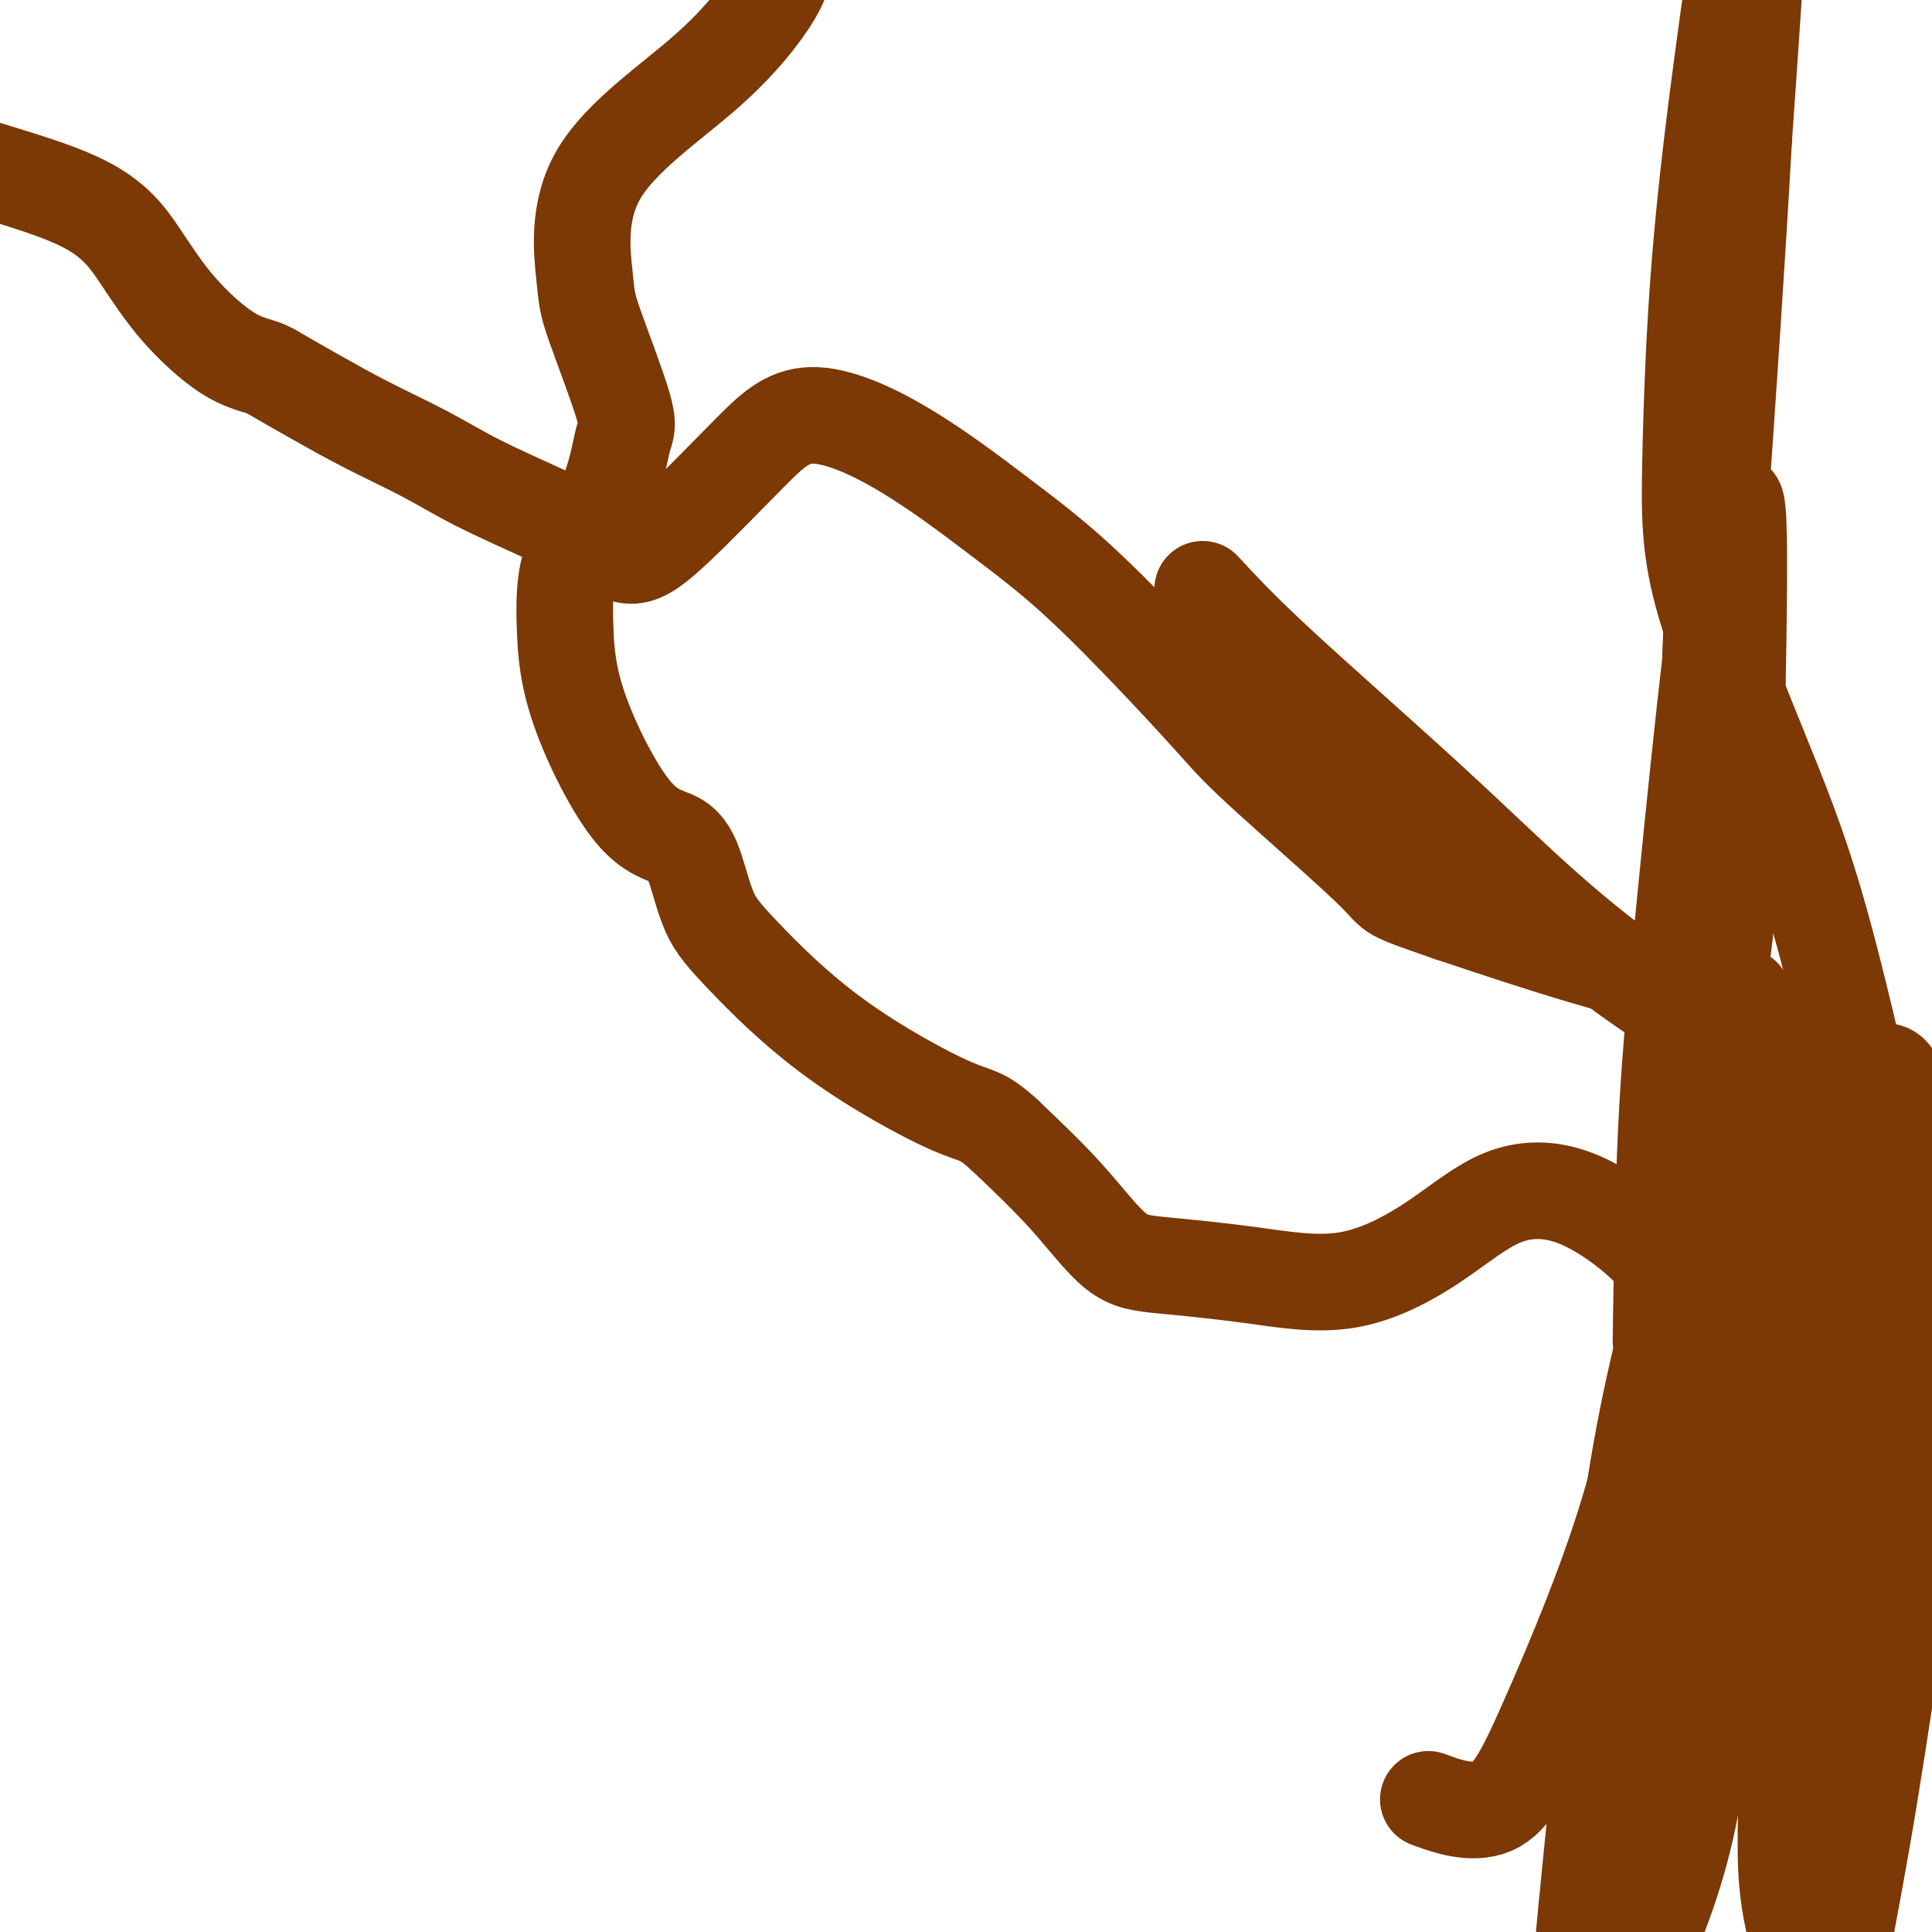
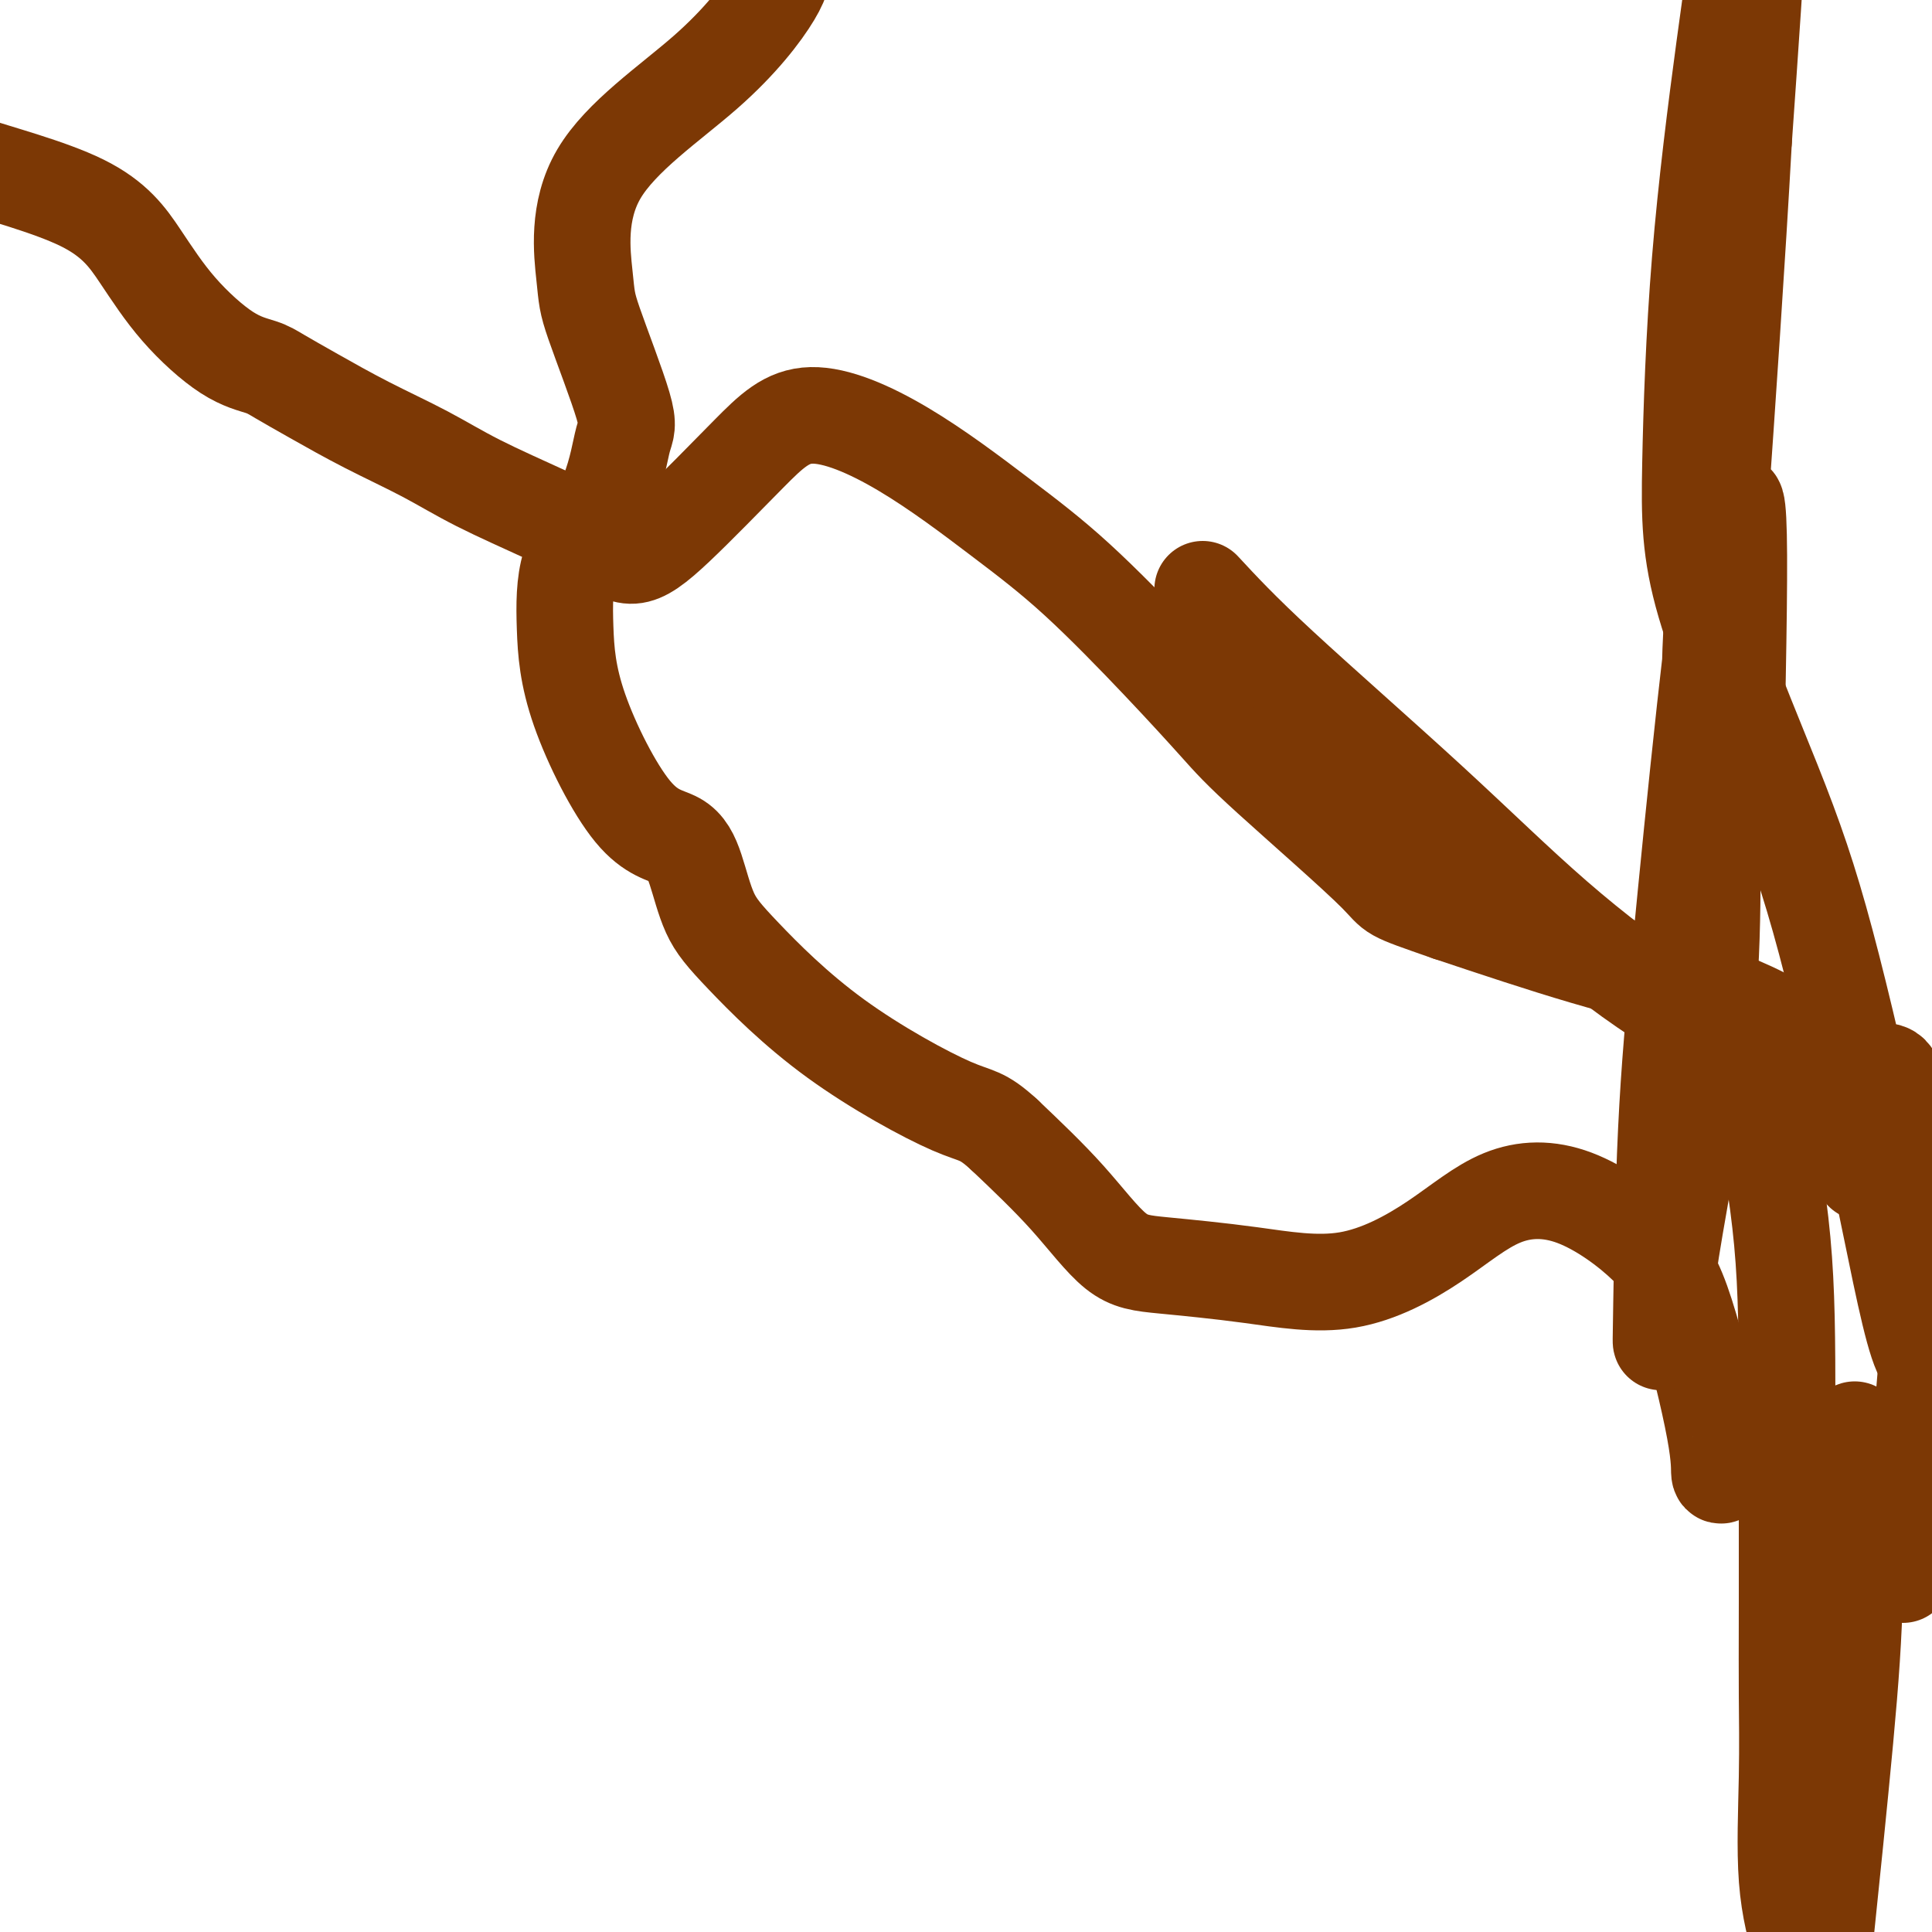
<svg xmlns="http://www.w3.org/2000/svg" viewBox="0 0 400 400" version="1.1">
  <g fill="none" stroke="#7C3805" stroke-width="20" stroke-linecap="round" stroke-linejoin="round">
    <path d="M363,226c0.423,-0.099 0.845,-0.197 2,5c1.155,5.197 3.042,15.690 4,26c0.958,10.310 0.986,20.436 1,34c0.014,13.564 0.012,30.567 0,41c-0.012,10.433 -0.035,14.296 0,19c0.035,4.704 0.129,10.251 0,17c-0.129,6.749 -0.480,14.702 0,21c0.480,6.298 1.793,10.941 3,15c1.207,4.059 2.310,7.535 3,8c0.690,0.465 0.969,-2.082 2,-12c1.031,-9.918 2.816,-27.209 4,-40c1.184,-12.791 1.767,-21.083 2,-31c0.233,-9.917 0.117,-21.458 0,-33" />
-     <path d="M384,296c1.106,-22.339 -0.129,-20.185 -1,-23c-0.871,-2.815 -1.380,-10.598 -2,-17c-0.620,-6.402 -1.353,-11.424 -2,-15c-0.647,-3.576 -1.208,-5.708 -1,0c0.208,5.708 1.186,19.254 2,36c0.814,16.746 1.465,36.693 2,51c0.535,14.307 0.952,22.976 1,31c0.048,8.024 -0.275,15.405 -1,22c-0.725,6.595 -1.852,12.405 -2,16c-0.148,3.595 0.682,4.974 1,6c0.318,1.026 0.124,1.699 1,-3c0.876,-4.699 2.822,-14.771 5,-28c2.178,-13.229 4.589,-29.614 7,-46" />
    <path d="M394,326c3.074,-20.996 4.259,-34.986 5,-45c0.741,-10.014 1.038,-16.051 0,-25c-1.038,-8.949 -3.412,-20.810 -5,-27c-1.588,-6.190 -2.391,-6.710 -3,-7c-0.609,-0.290 -1.023,-0.349 -2,3c-0.977,3.349 -2.518,10.106 -3,14c-0.482,3.894 0.094,4.927 -1,2c-1.094,-2.927 -3.860,-9.812 -6,-15c-2.140,-5.188 -3.656,-8.679 -8,-12c-4.344,-3.321 -11.516,-6.471 -19,-9c-7.484,-2.529 -15.281,-4.437 -24,-7c-8.719,-2.563 -18.359,-5.782 -28,-9" />
    <path d="M300,189c-13.189,-4.605 -10.661,-3.616 -15,-8c-4.339,-4.384 -15.546,-14.139 -22,-20c-6.454,-5.861 -8.155,-7.828 -11,-11c-2.845,-3.172 -6.834,-7.549 -12,-13c-5.166,-5.451 -11.510,-11.976 -17,-17c-5.490,-5.024 -10.125,-8.547 -16,-13c-5.875,-4.453 -12.989,-9.835 -20,-14c-7.011,-4.165 -13.918,-7.113 -19,-7c-5.082,0.113 -8.340,3.287 -13,8c-4.660,4.713 -10.723,10.964 -15,15c-4.277,4.036 -6.767,5.856 -9,6c-2.233,0.144 -4.209,-1.387 -7,-3c-2.791,-1.613 -6.395,-3.306 -10,-5" />
    <path d="M114,107c-5.514,-2.535 -10.800,-4.871 -15,-7c-4.200,-2.129 -7.314,-4.051 -11,-6c-3.686,-1.949 -7.944,-3.924 -12,-6c-4.056,-2.076 -7.909,-4.252 -11,-6c-3.091,-1.748 -5.419,-3.068 -7,-4c-1.581,-0.932 -2.415,-1.478 -4,-2c-1.585,-0.522 -3.921,-1.021 -7,-3c-3.079,-1.979 -6.902,-5.438 -10,-9c-3.098,-3.562 -5.471,-7.228 -8,-11c-2.529,-3.772 -5.214,-7.650 -12,-11c-6.786,-3.350 -17.673,-6.171 -23,-8c-5.327,-1.829 -5.093,-2.665 -5,-3c0.093,-0.335 0.047,-0.167 0,0" />
    <path d="M357,305c-0.452,0.384 -0.904,0.768 -1,0c-0.096,-0.768 0.164,-2.689 -1,-9c-1.164,-6.311 -3.751,-17.014 -6,-24c-2.249,-6.986 -4.160,-10.255 -8,-14c-3.840,-3.745 -9.609,-7.966 -15,-10c-5.391,-2.034 -10.403,-1.883 -15,0c-4.597,1.883 -8.778,5.496 -14,9c-5.222,3.504 -11.486,6.897 -18,8c-6.514,1.103 -13.279,-0.086 -20,-1c-6.721,-0.914 -13.400,-1.554 -18,-2c-4.600,-0.446 -7.123,-0.697 -10,-3c-2.877,-2.303 -6.108,-6.658 -10,-11c-3.892,-4.342 -8.446,-8.671 -13,-13" />
    <path d="M208,235c-4.874,-4.468 -5.560,-3.638 -11,-6c-5.440,-2.362 -15.634,-7.914 -24,-14c-8.366,-6.086 -14.902,-12.704 -19,-17c-4.098,-4.296 -5.756,-6.270 -7,-9c-1.244,-2.730 -2.074,-6.216 -3,-9c-0.926,-2.784 -1.947,-4.867 -4,-6c-2.053,-1.133 -5.136,-1.316 -9,-6c-3.864,-4.684 -8.508,-13.868 -11,-21c-2.492,-7.132 -2.833,-12.211 -3,-17c-0.167,-4.789 -0.160,-9.289 1,-13c1.160,-3.711 3.474,-6.632 5,-9c1.526,-2.368 2.263,-4.184 3,-6" />
    <path d="M126,102c1.826,-4.639 2.391,-8.737 3,-11c0.609,-2.263 1.262,-2.690 0,-7c-1.262,-4.310 -4.440,-12.501 -6,-17c-1.560,-4.499 -1.504,-5.306 -2,-10c-0.496,-4.694 -1.545,-13.275 3,-21c4.545,-7.725 14.684,-14.594 22,-21c7.316,-6.406 11.808,-12.349 14,-16c2.192,-3.651 2.085,-5.009 2,-8c-0.085,-2.991 -0.146,-7.616 -1,-11c-0.854,-3.384 -2.499,-5.526 -4,-6c-1.501,-0.474 -2.857,0.722 -6,2c-3.143,1.278 -8.071,2.639 -13,4" />
    <path d="M138,-20c-4.244,1.405 -5.353,1.918 -6,2c-0.647,0.082 -0.833,-0.267 0,-1c0.833,-0.733 2.686,-1.851 6,-2c3.314,-0.149 8.090,0.672 10,1c1.910,0.328 0.955,0.164 0,0" />
    <path d="M249,122c3.876,4.187 7.753,8.374 16,16c8.247,7.626 20.866,18.690 31,28c10.134,9.310 17.785,16.867 26,24c8.215,7.133 16.994,13.843 24,18c7.006,4.157 12.238,5.760 18,8c5.762,2.240 12.055,5.118 16,8c3.945,2.882 5.543,5.767 9,11c3.457,5.233 8.772,12.814 12,17c3.228,4.186 4.371,4.978 6,7c1.629,2.022 3.746,5.275 4,8c0.254,2.725 -1.356,4.921 -3,7c-1.644,2.079 -3.322,4.039 -5,6" />
    <path d="M403,280c-2.257,3.086 -3.901,4.300 -6,-2c-2.099,-6.300 -4.654,-20.113 -8,-36c-3.346,-15.887 -7.481,-33.847 -11,-47c-3.519,-13.153 -6.420,-21.497 -11,-33c-4.580,-11.503 -10.839,-26.163 -14,-37c-3.161,-10.837 -3.223,-17.850 -3,-29c0.223,-11.150 0.731,-26.436 2,-42c1.269,-15.564 3.299,-31.405 5,-44c1.701,-12.595 3.075,-21.943 4,-27c0.925,-5.057 1.403,-5.823 2,-7c0.597,-1.177 1.313,-2.765 1,6c-0.313,8.765 -1.657,27.882 -3,47" />
    <path d="M361,29c-1.298,23.694 -3.541,56.428 -5,77c-1.459,20.572 -2.132,28.981 -2,43c0.132,14.019 1.068,33.646 0,52c-1.068,18.354 -4.141,35.434 -6,46c-1.859,10.566 -2.505,14.617 -3,19c-0.495,4.383 -0.840,9.096 -1,11c-0.160,1.904 -0.135,0.998 0,-7c0.135,-7.998 0.380,-23.088 1,-36c0.620,-12.912 1.614,-23.648 3,-38c1.386,-14.352 3.165,-32.321 5,-49c1.835,-16.679 3.725,-32.067 5,-39c1.275,-6.933 1.936,-5.409 2,7c0.064,12.409 -0.468,35.705 -1,59" />
-     <path d="M359,174c-1.488,21.683 -5.708,42.890 -7,63c-1.292,20.110 0.344,39.124 1,55c0.656,15.876 0.331,28.613 0,42c-0.331,13.387 -0.669,27.424 -3,40c-2.331,12.576 -6.656,23.690 -10,31c-3.344,7.310 -5.706,10.816 -8,14c-2.294,3.184 -4.521,6.047 -5,1c-0.479,-5.047 0.789,-18.002 3,-40c2.211,-21.998 5.364,-53.038 9,-75c3.636,-21.962 7.753,-34.846 11,-48c3.247,-13.154 5.623,-26.577 8,-40" />
-     <path d="M358,217c3.735,-16.025 3.571,-12.087 1,-1c-2.571,11.087 -7.549,29.324 -11,46c-3.451,16.676 -5.375,31.792 -10,48c-4.625,16.208 -11.951,33.509 -17,45c-5.049,11.491 -7.821,17.171 -12,19c-4.179,1.829 -9.765,-0.192 -12,-1c-2.235,-0.808 -1.117,-0.404 0,0" />
  </g>
</svg>